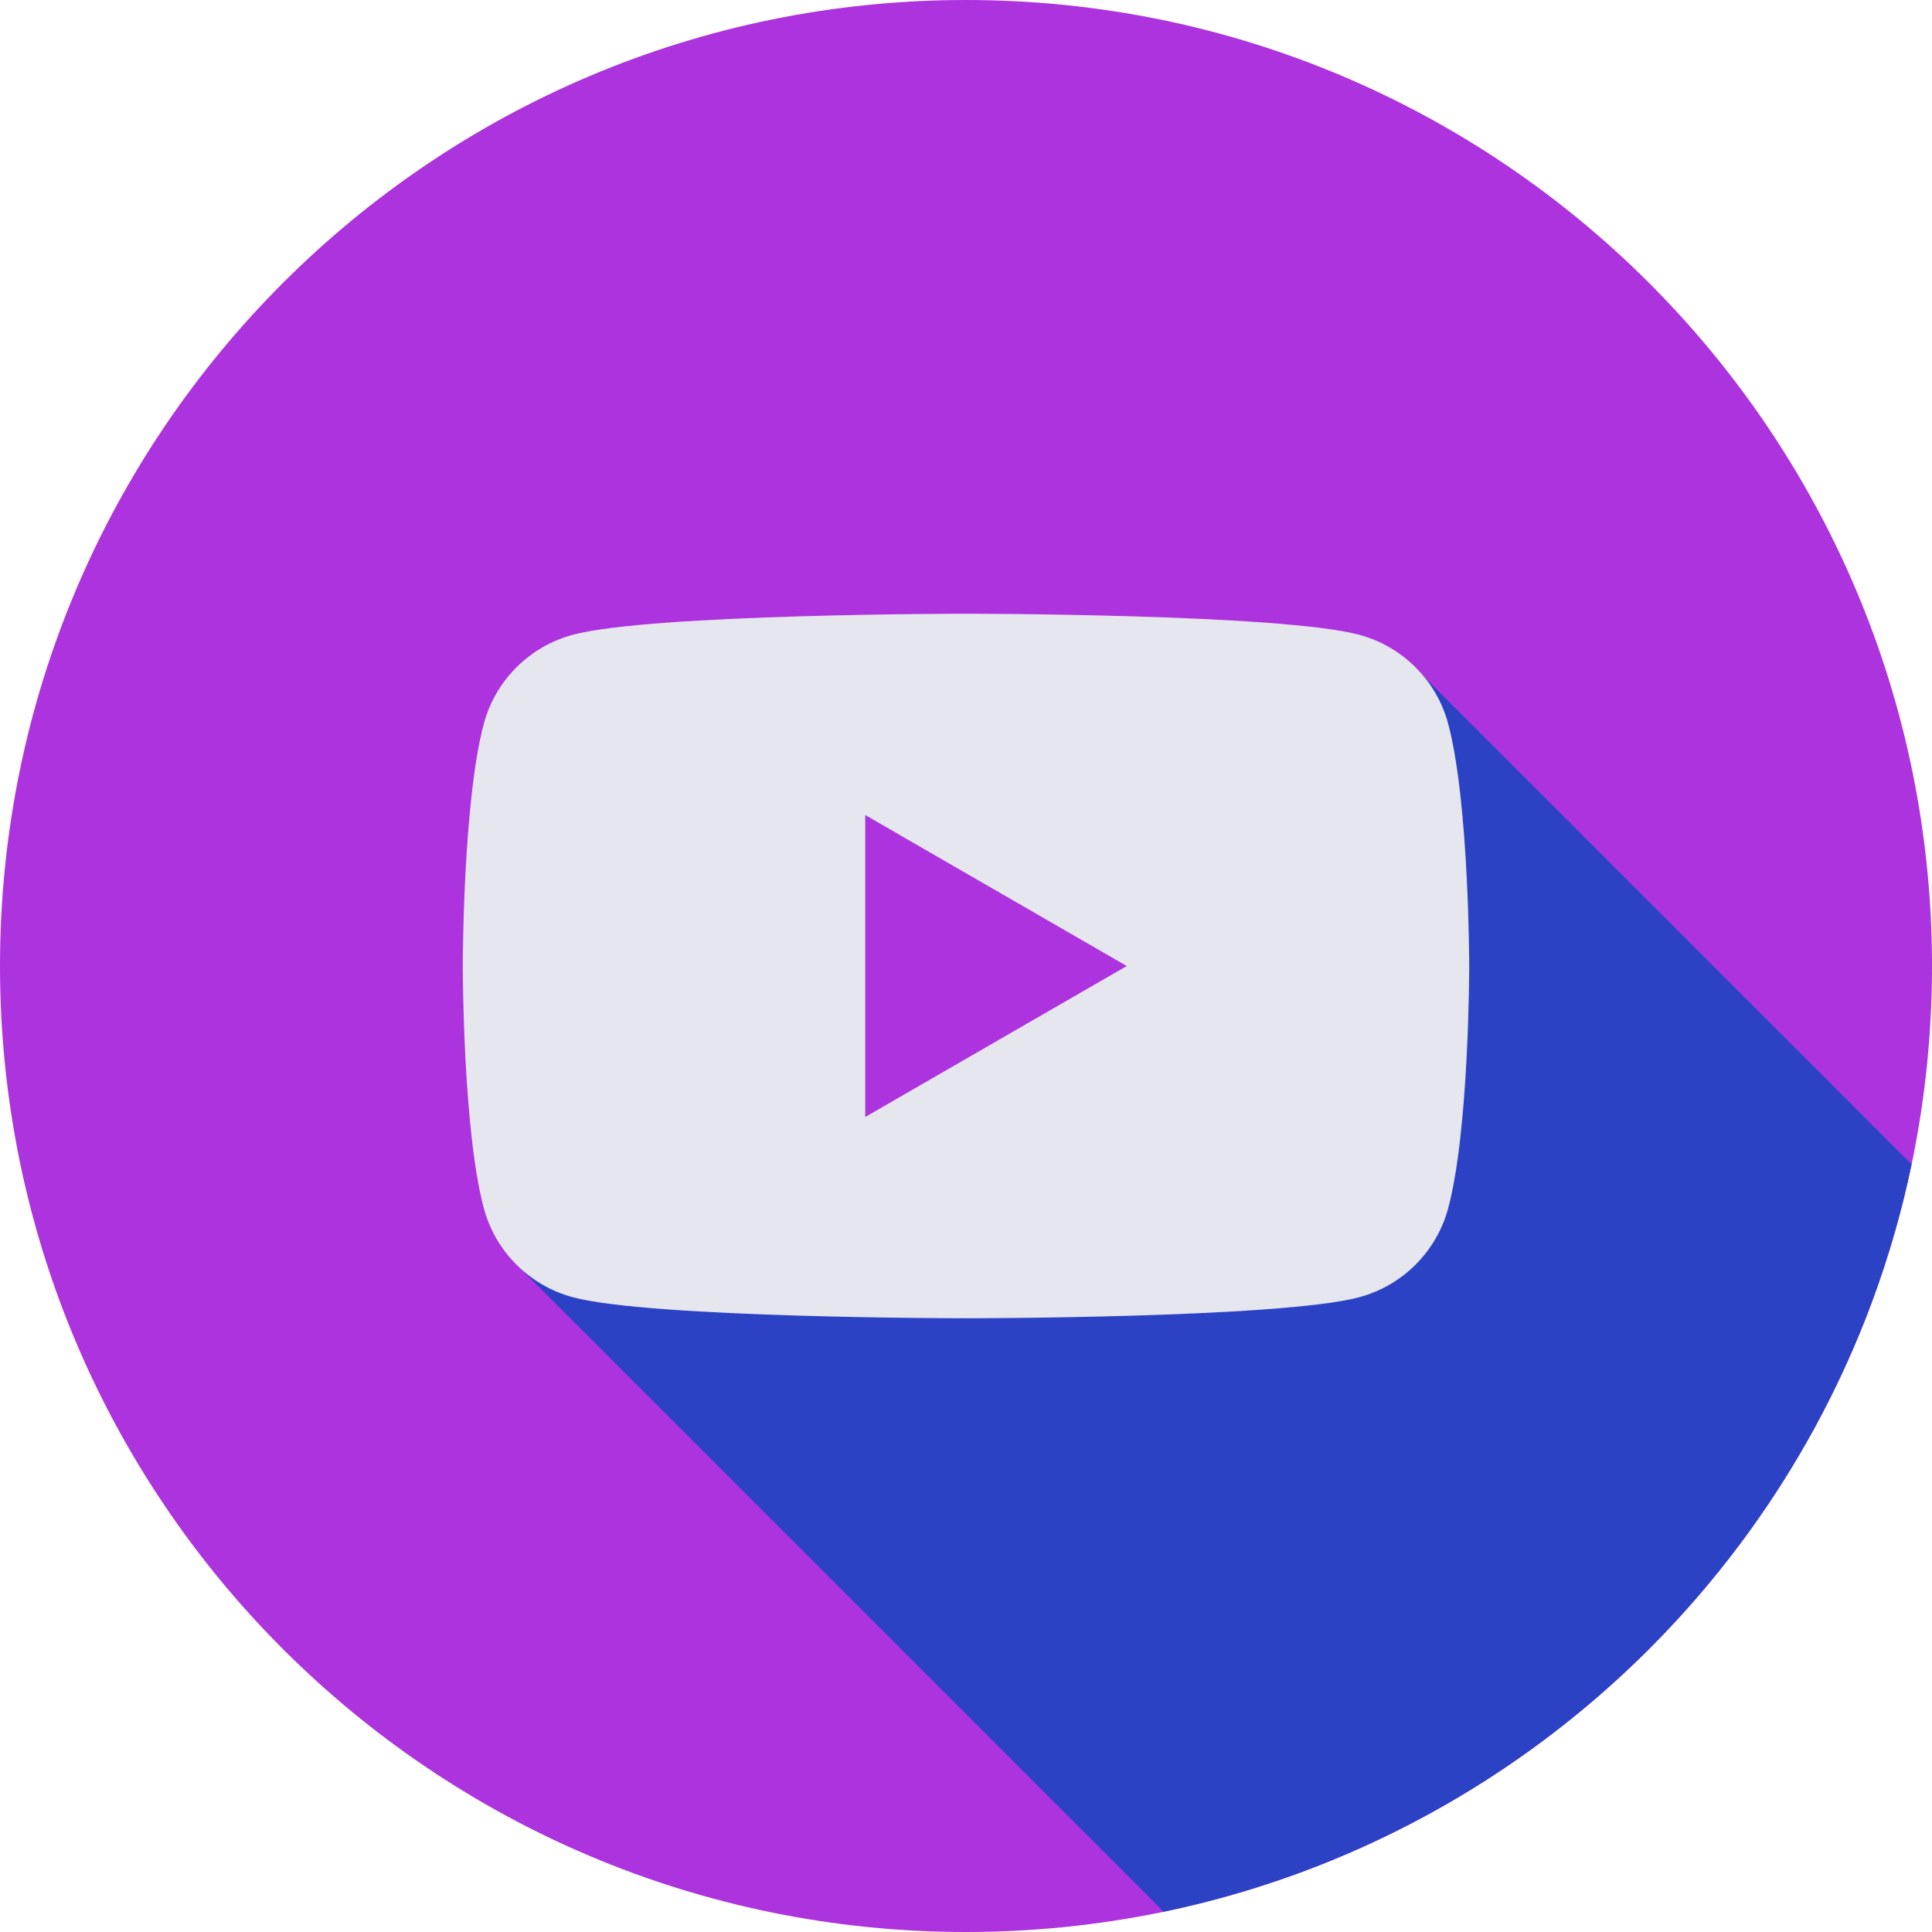
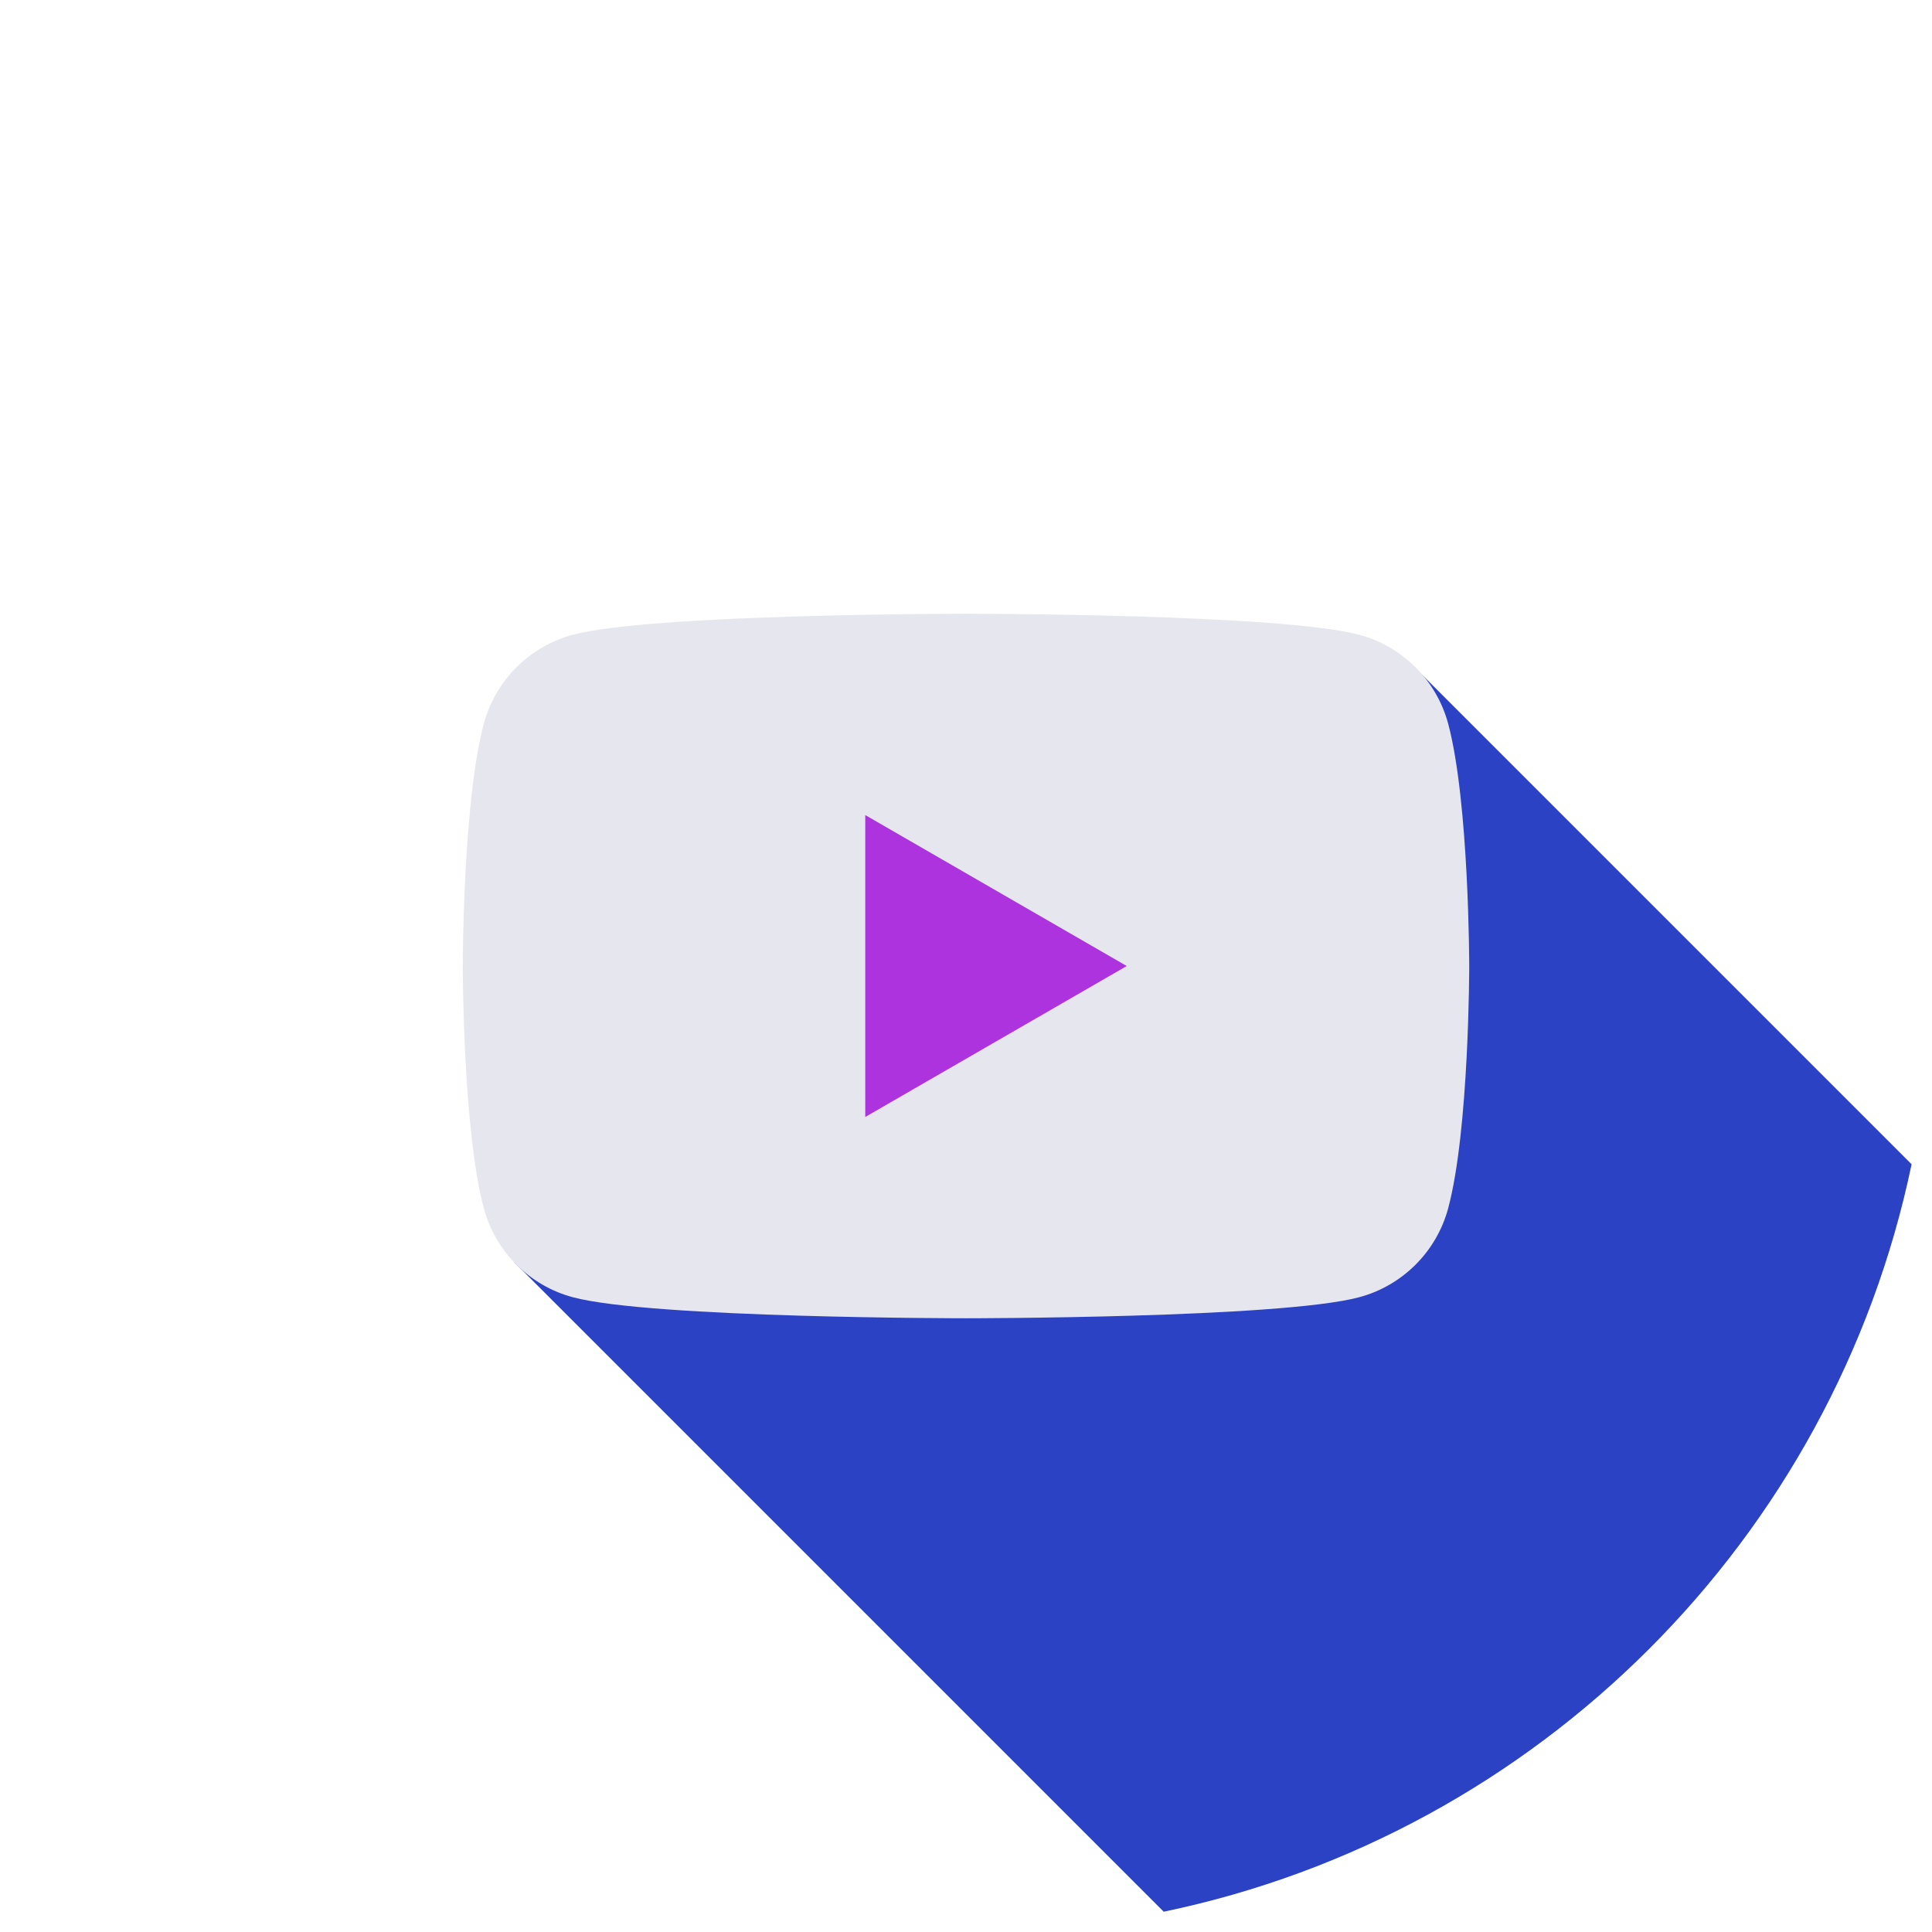
<svg xmlns="http://www.w3.org/2000/svg" fill="#000000" height="222" preserveAspectRatio="xMidYMid meet" version="1" viewBox="0.0 0.0 222.0 222.0" width="222" zoomAndPan="magnify">
  <g id="change1_1">
-     <path d="M222,111c0,61.304-49.696,111-111,111S0,172.304,0,111S49.696,0,111,0S222,49.696,222,111z" fill="#ac33dd" />
-   </g>
+     </g>
  <g id="change2_1">
    <path d="M219.655,133.781c-8.979,43.042-42.885,76.933-85.936,85.888l-74.574-74.574l103.506-68.318L219.655,133.781 z" fill="#2c42c5" />
  </g>
  <g id="change3_1">
    <path d="M166.406,83.164c-1.333-4.979-5.246-8.892-10.225-10.224C147.166,70.521,111,70.521,111,70.521 s-36.166,0-45.181,2.418c-4.979,1.333-8.892,5.245-10.224,10.224C53.176,92.179,53.176,111,53.176,111s0,18.821,2.418,27.836 c1.333,4.979,5.245,8.892,10.224,10.224c9.015,2.418,45.181,2.418,45.181,2.418s36.167,0,45.182-2.418 c4.979-1.333,8.892-5.245,10.225-10.224c2.418-9.015,2.418-27.836,2.418-27.836S168.814,92.179,166.406,83.164z" fill="#e6e6ef" />
  </g>
  <g id="change1_2">
    <path d="M99.424,128.347l30.045-17.345L99.424,93.656V128.347z" fill="#ac33dd" />
  </g>
</svg>